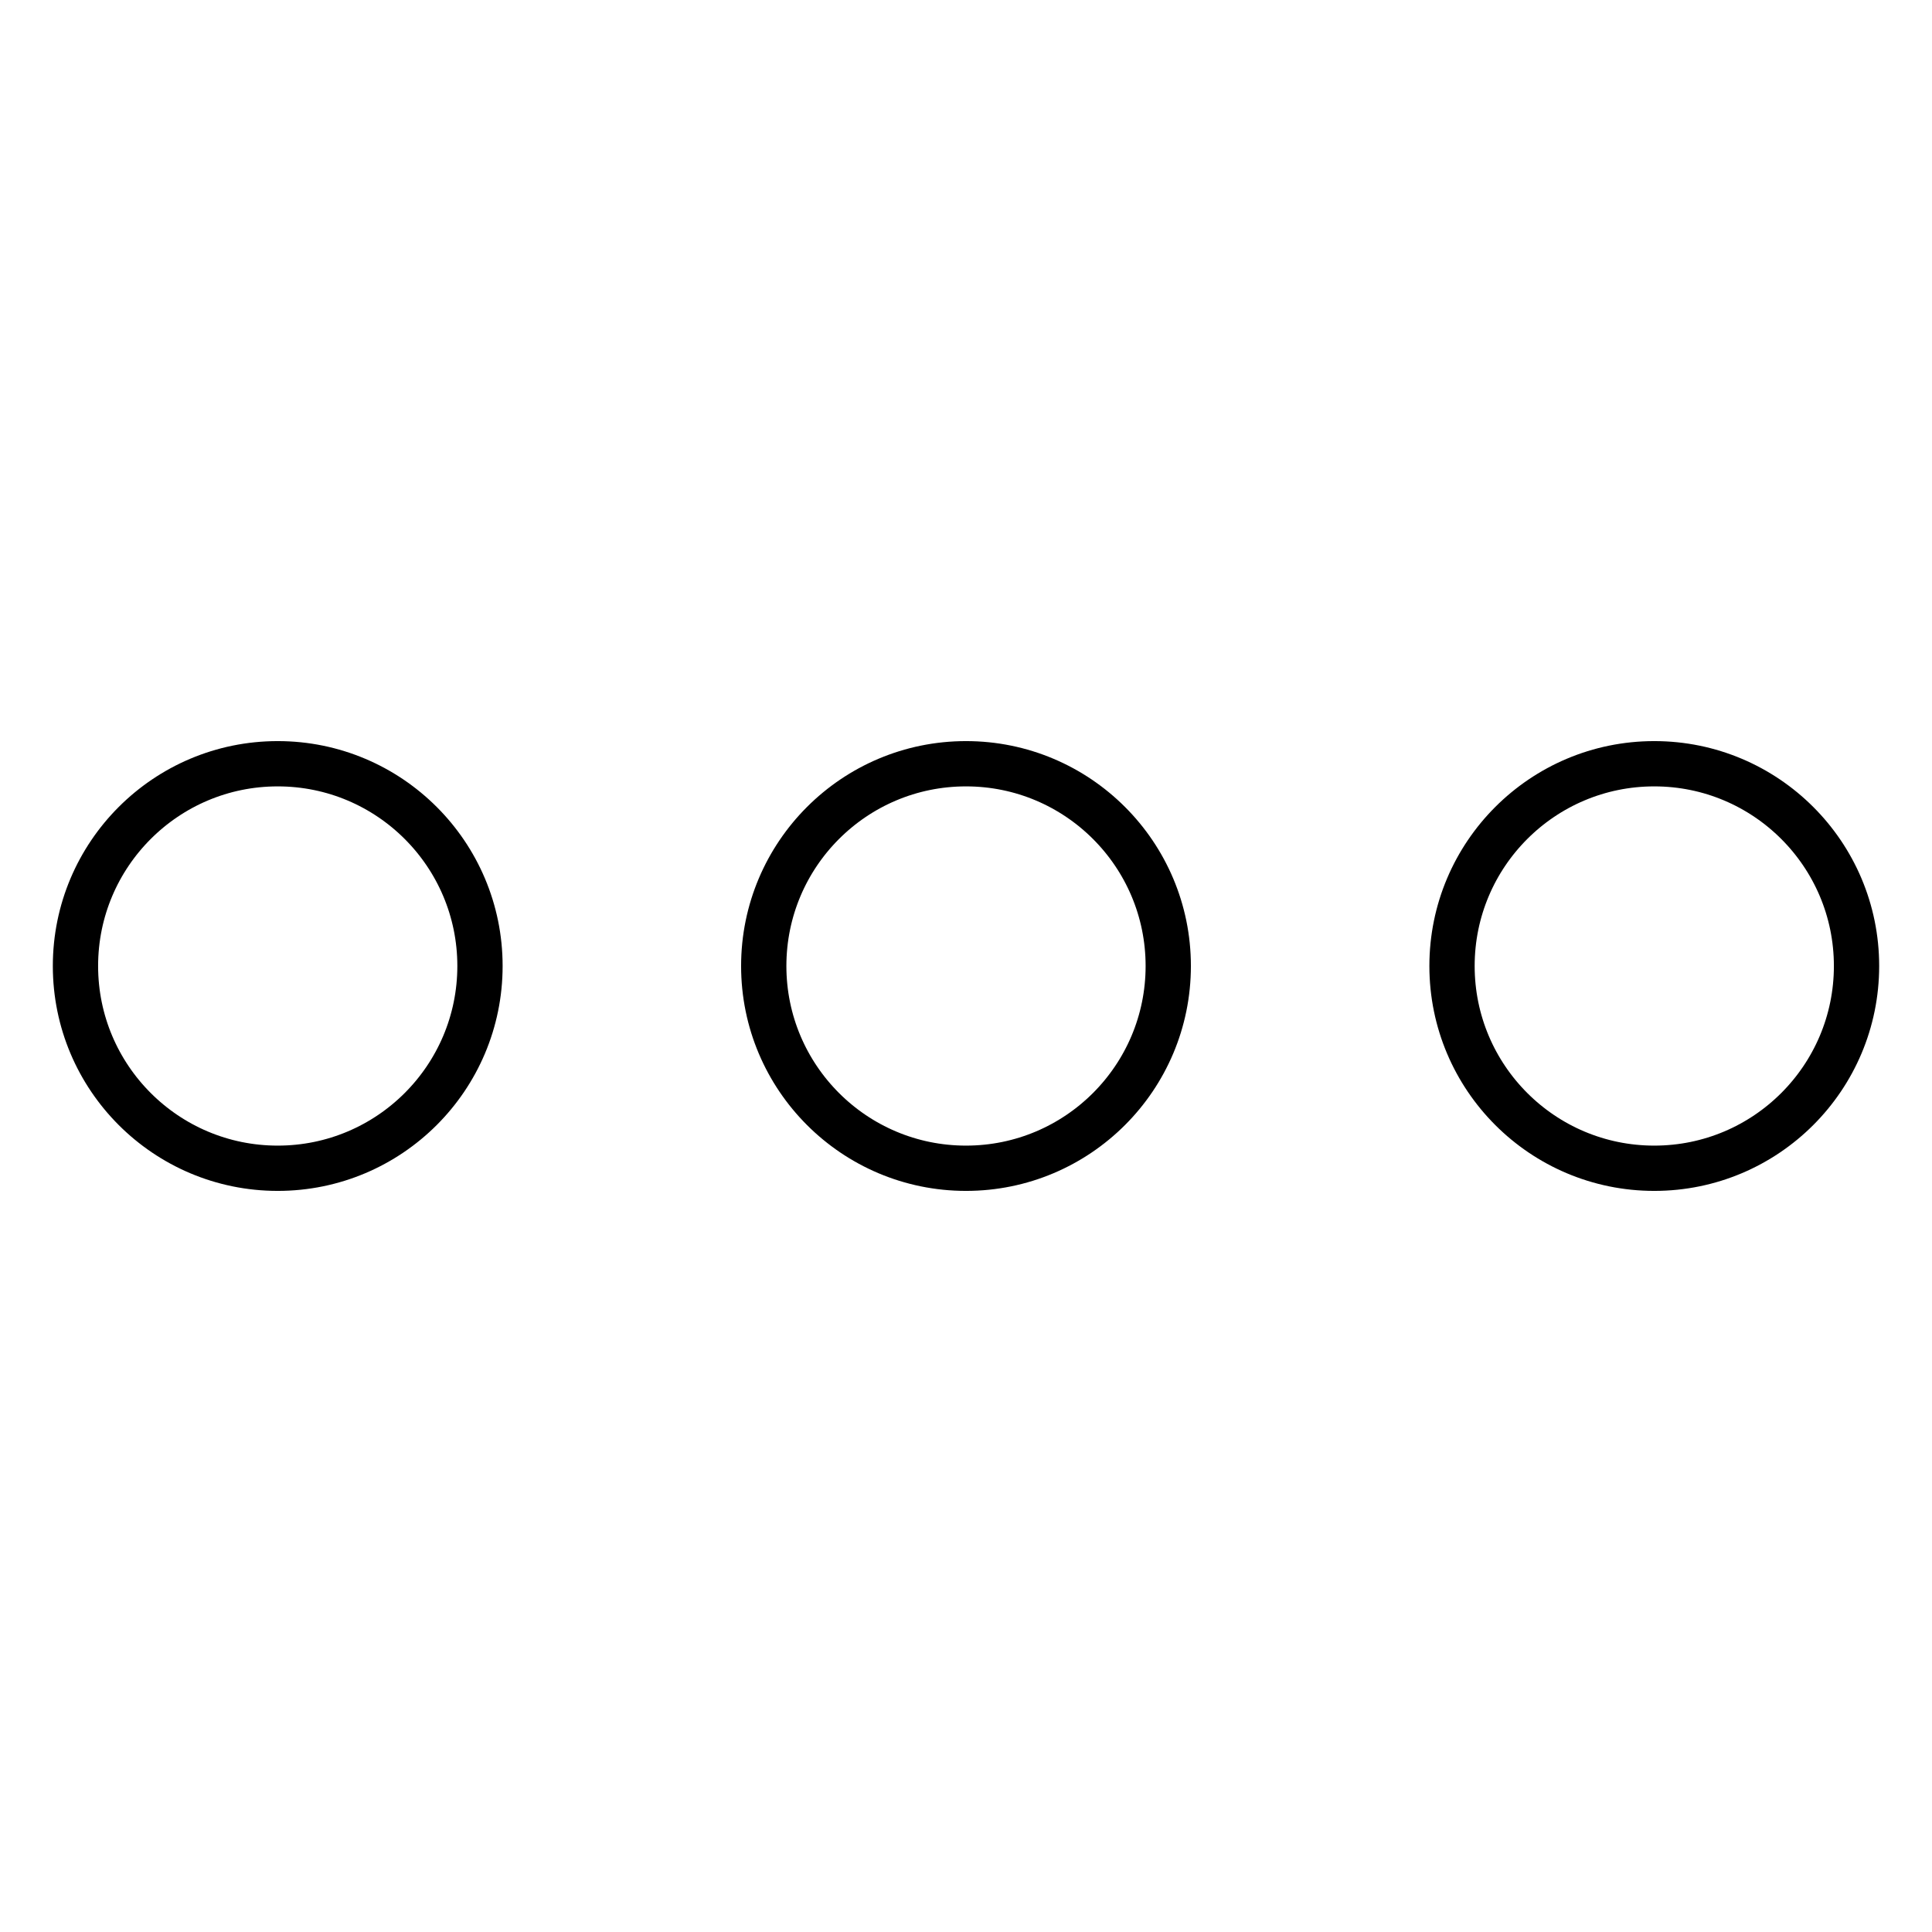
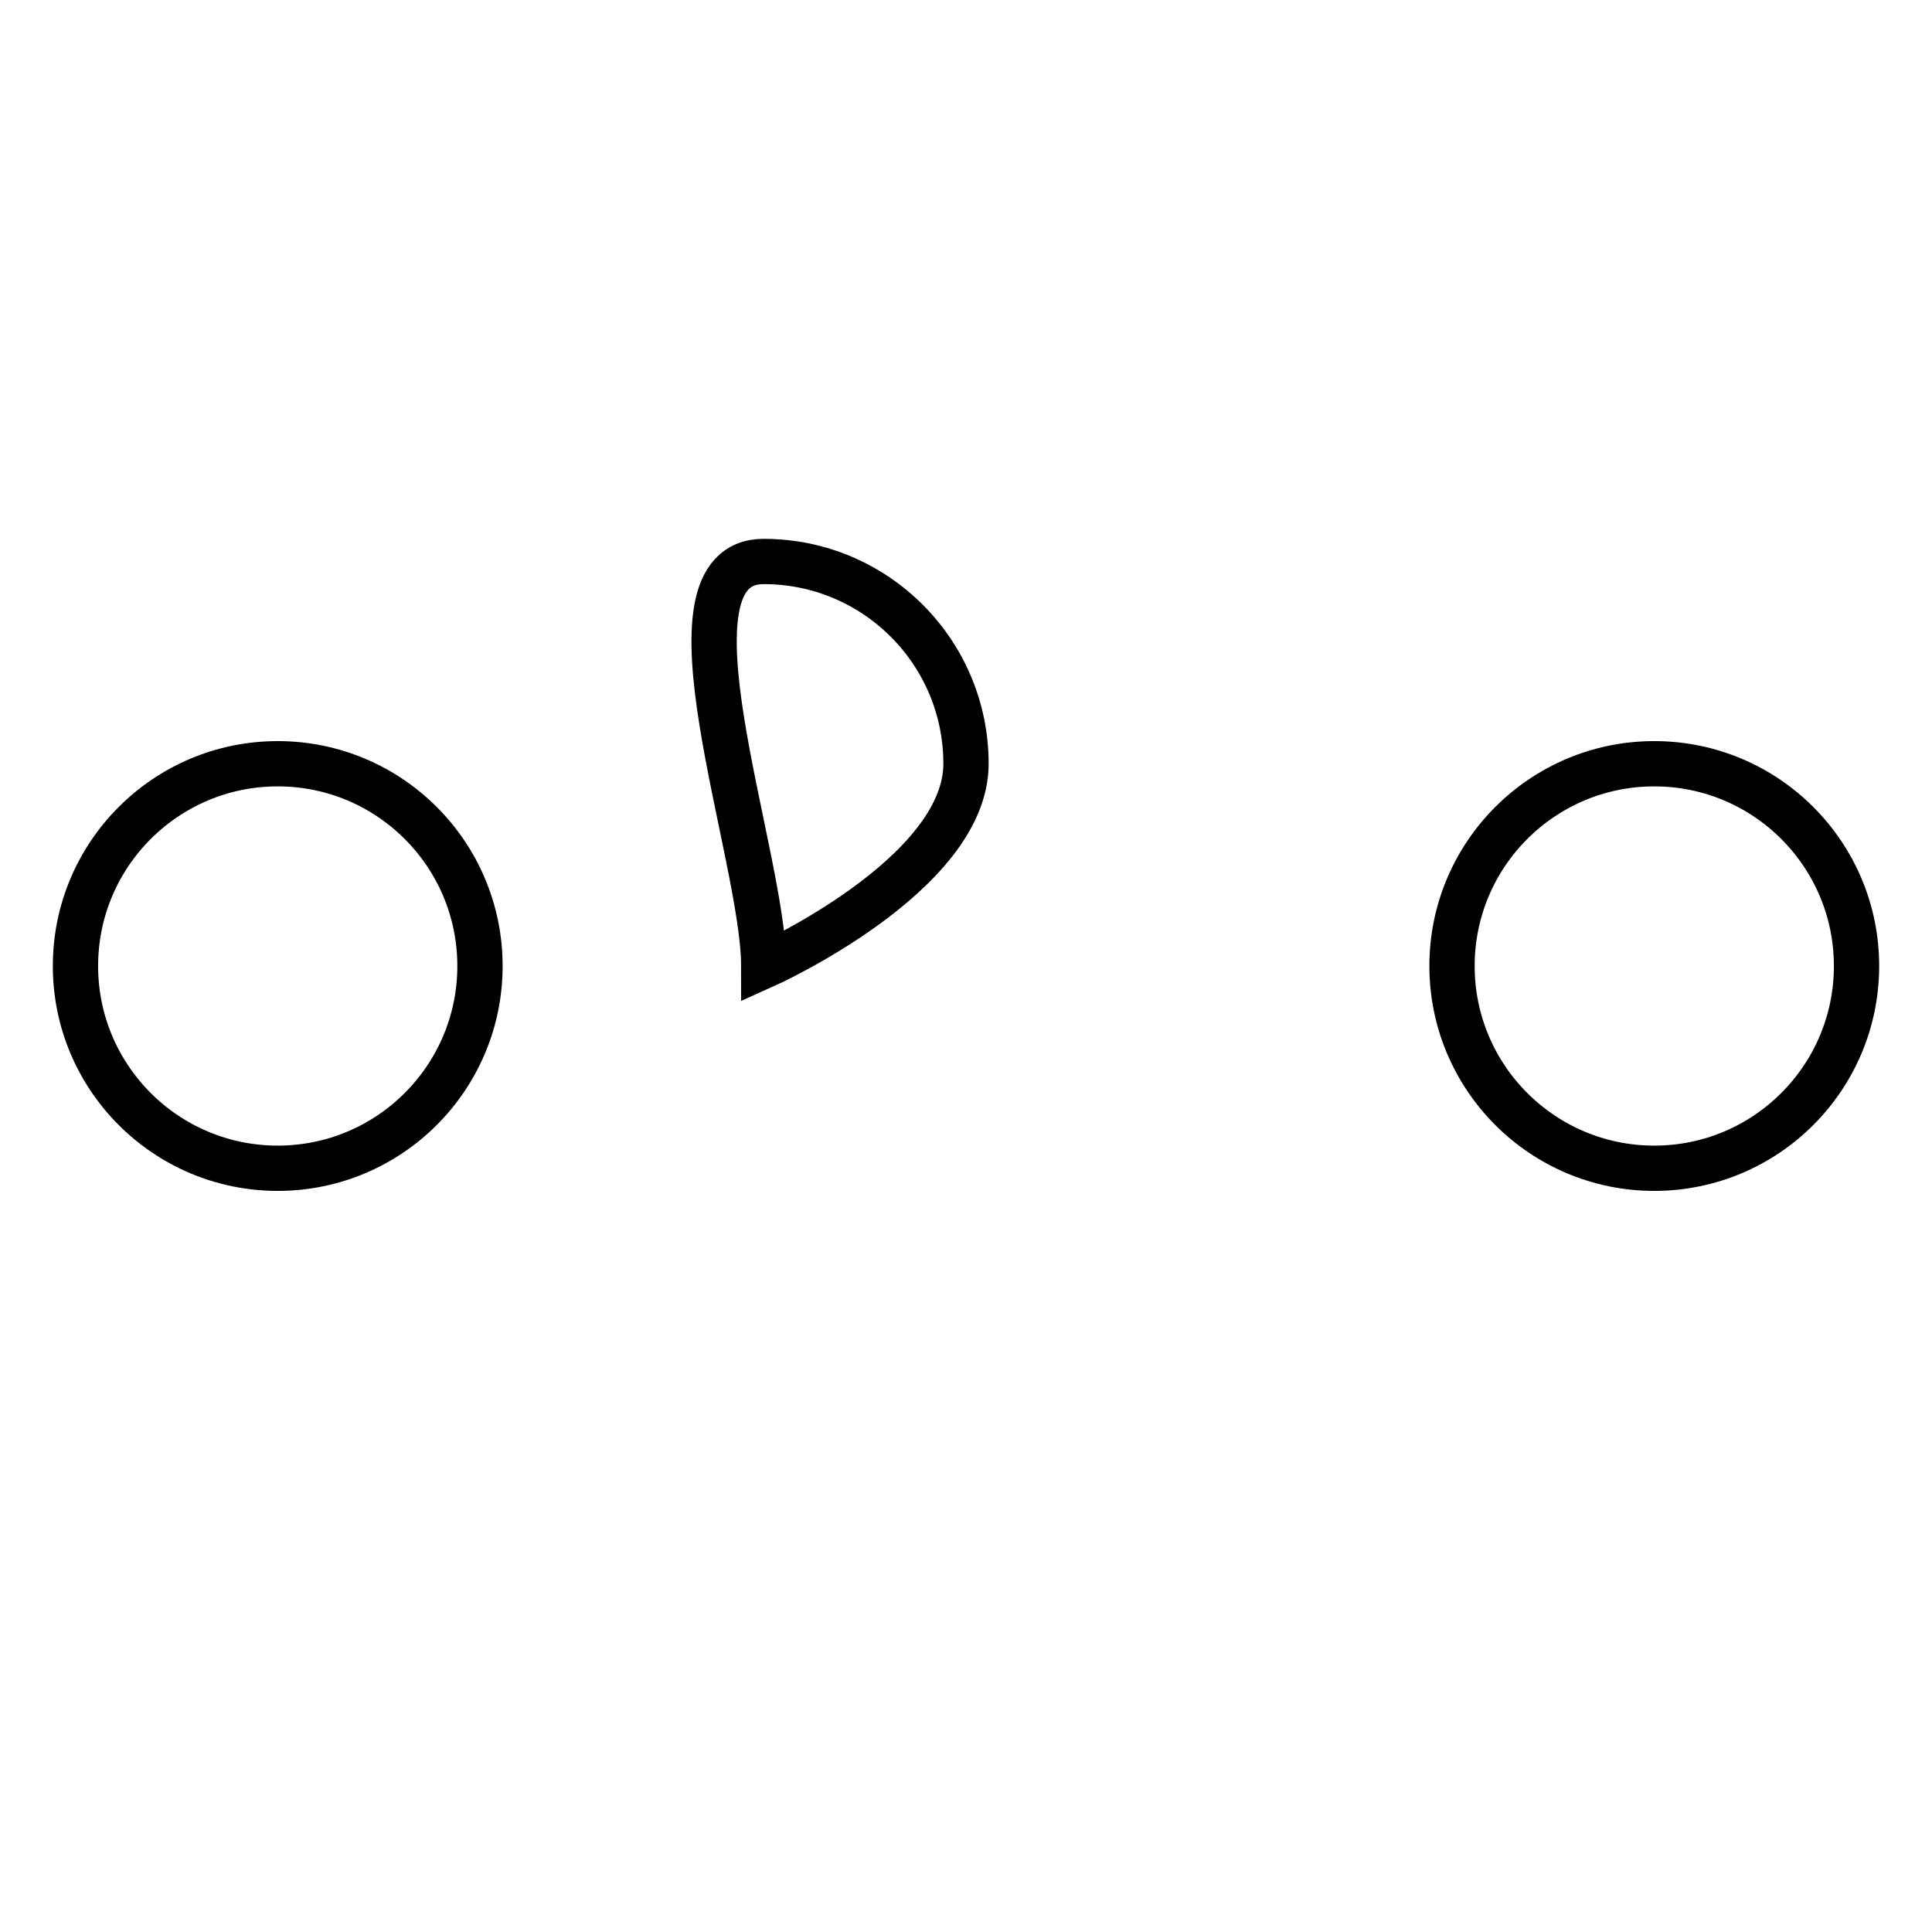
<svg xmlns="http://www.w3.org/2000/svg" version="1.1" x="0px" y="0px" viewBox="0 0 256 256" enable-background="new 0 0 256 256" xml:space="preserve">
  <g>
-     <path stroke-width="6" fill-opacity="0" stroke="#000000" d="M10,128c0,14.8,12,26.8,26.8,26.8c14.8,0,26.8-12,26.8-26.8s-12-26.8-26.8-26.8C22,101.2,10,113.2,10,128z  M192.4,128c0,14.8,12,26.8,26.8,26.8s26.8-12,26.8-26.8s-12-26.8-26.8-26.8S192.4,113.2,192.4,128z M101.2,128 c0,14.8,12,26.8,26.8,26.8s26.8-12,26.8-26.8s-12-26.8-26.8-26.8S101.2,113.2,101.2,128z" />
+     <path stroke-width="6" fill-opacity="0" stroke="#000000" d="M10,128c0,14.8,12,26.8,26.8,26.8c14.8,0,26.8-12,26.8-26.8s-12-26.8-26.8-26.8C22,101.2,10,113.2,10,128z  M192.4,128c0,14.8,12,26.8,26.8,26.8s26.8-12,26.8-26.8s-12-26.8-26.8-26.8S192.4,113.2,192.4,128z M101.2,128 s26.8-12,26.8-26.8s-12-26.8-26.8-26.8S101.2,113.2,101.2,128z" />
  </g>
</svg>